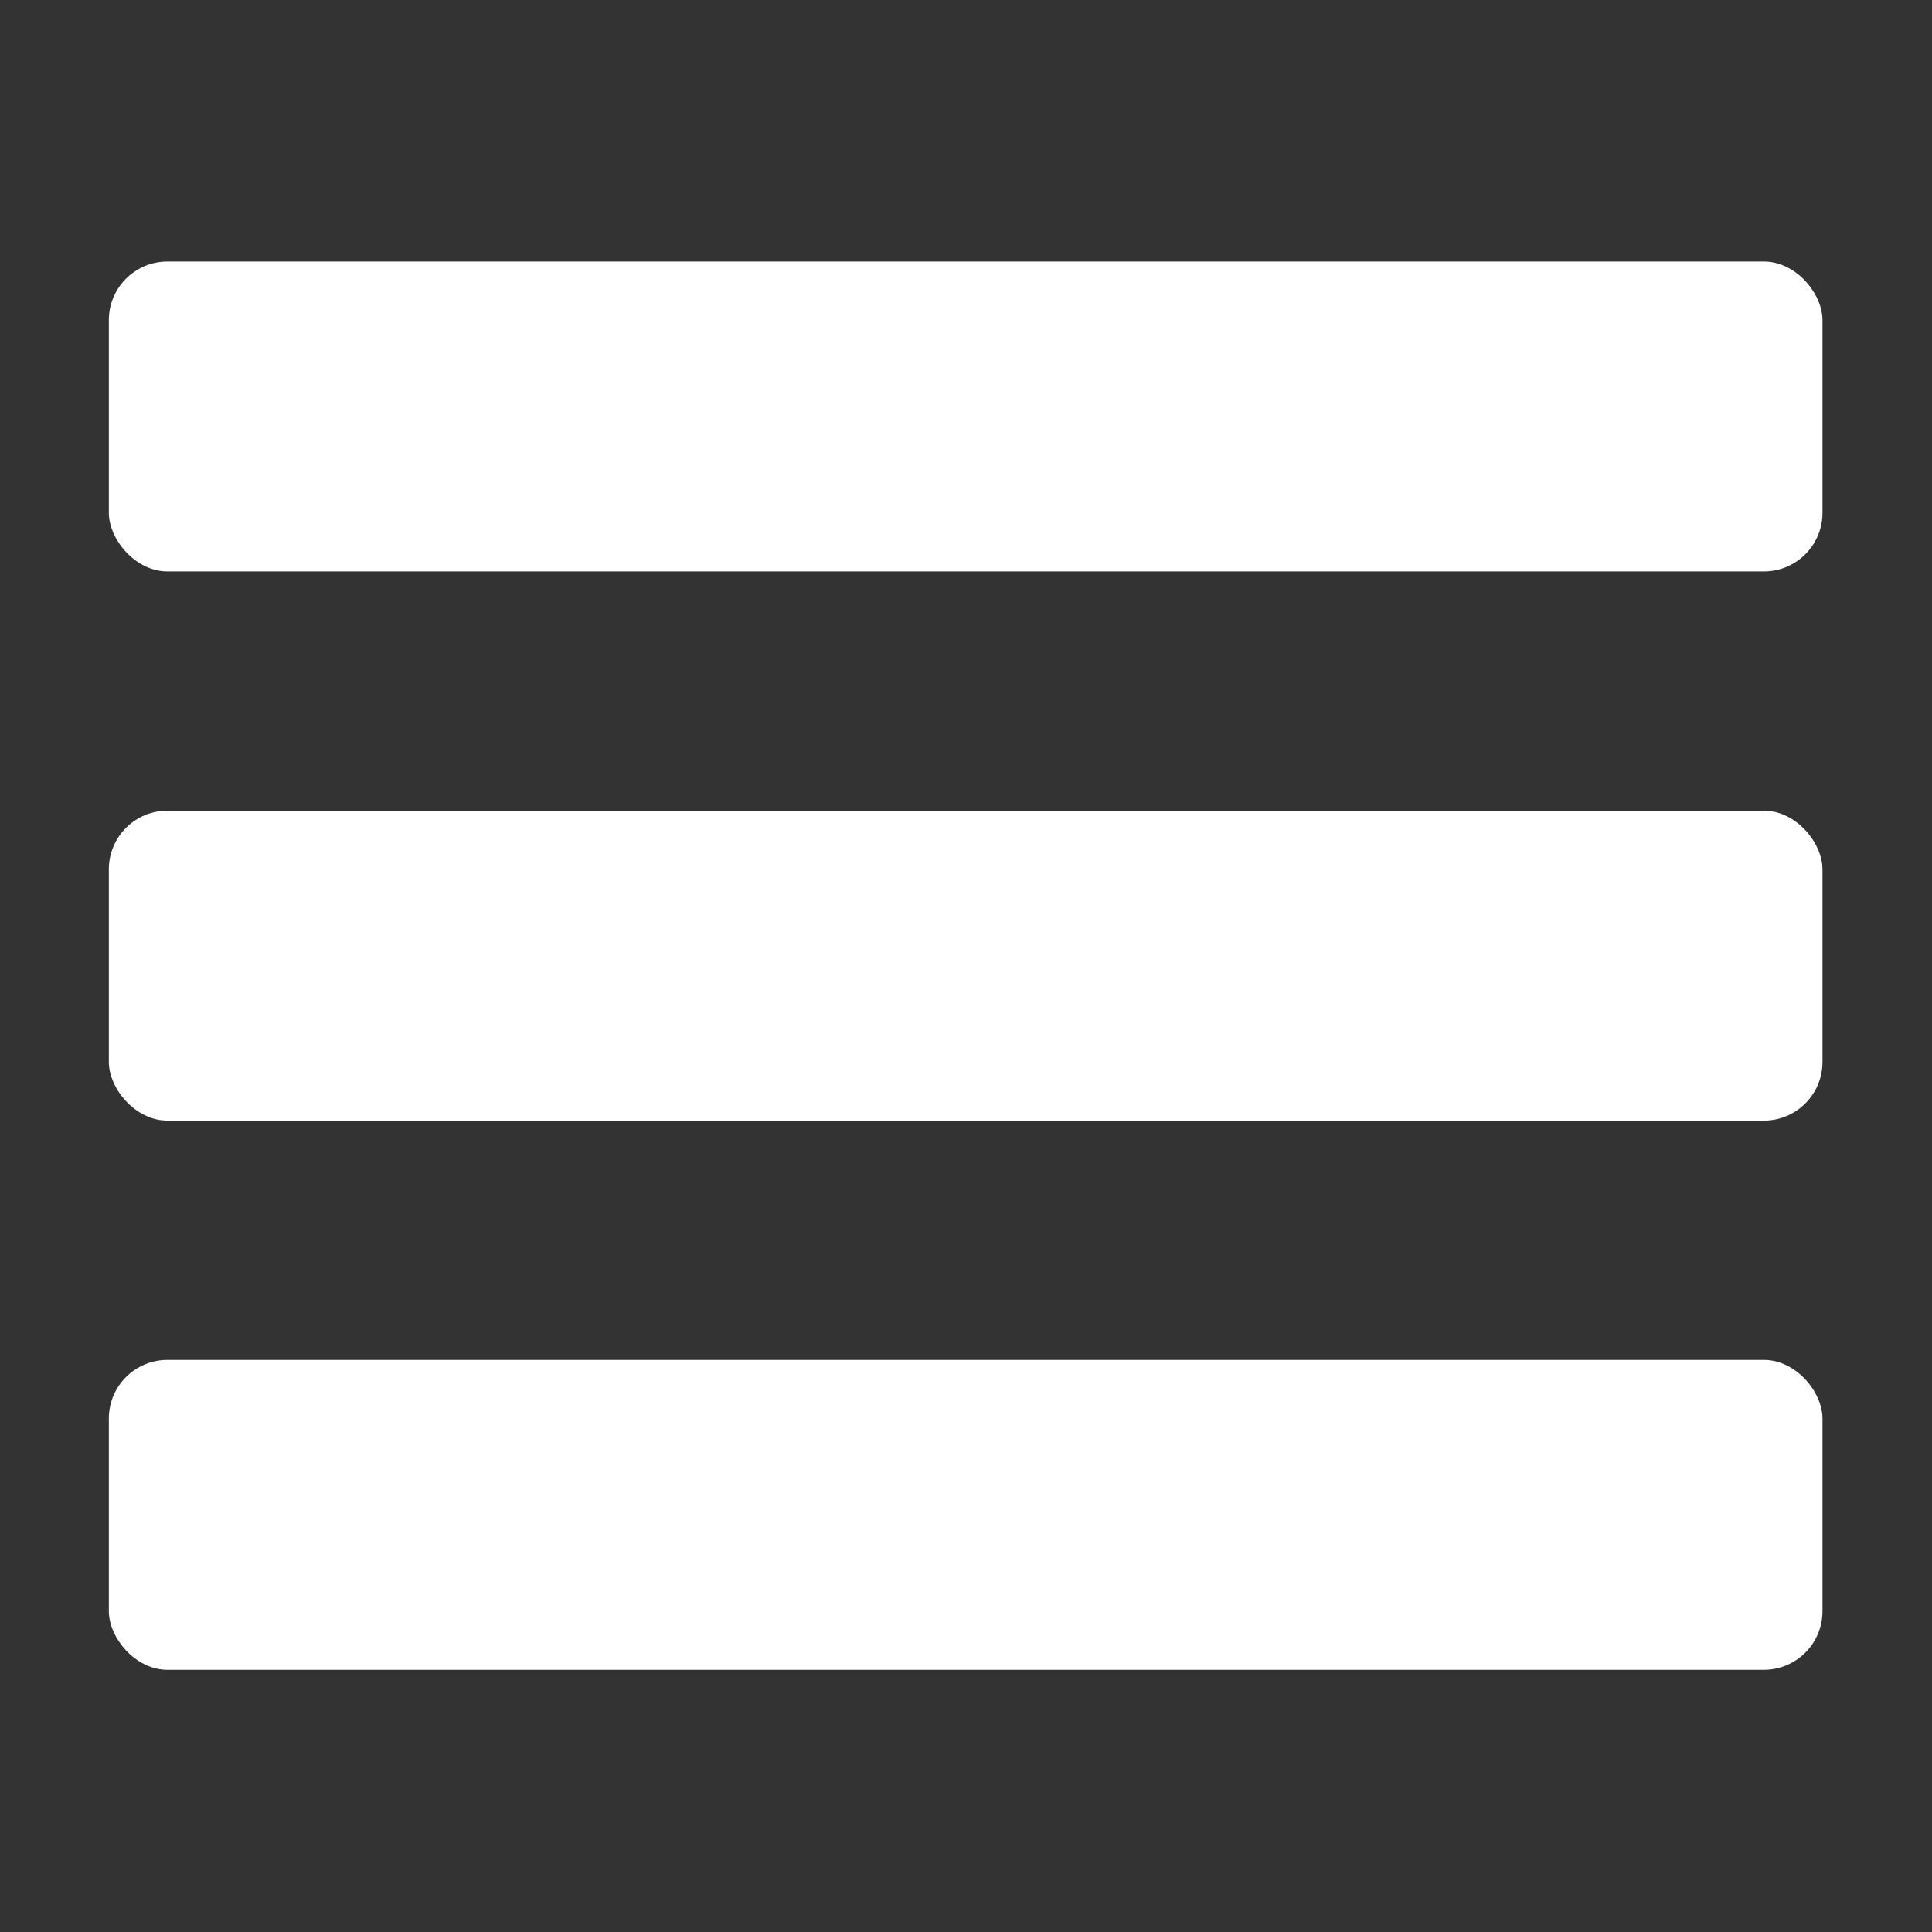
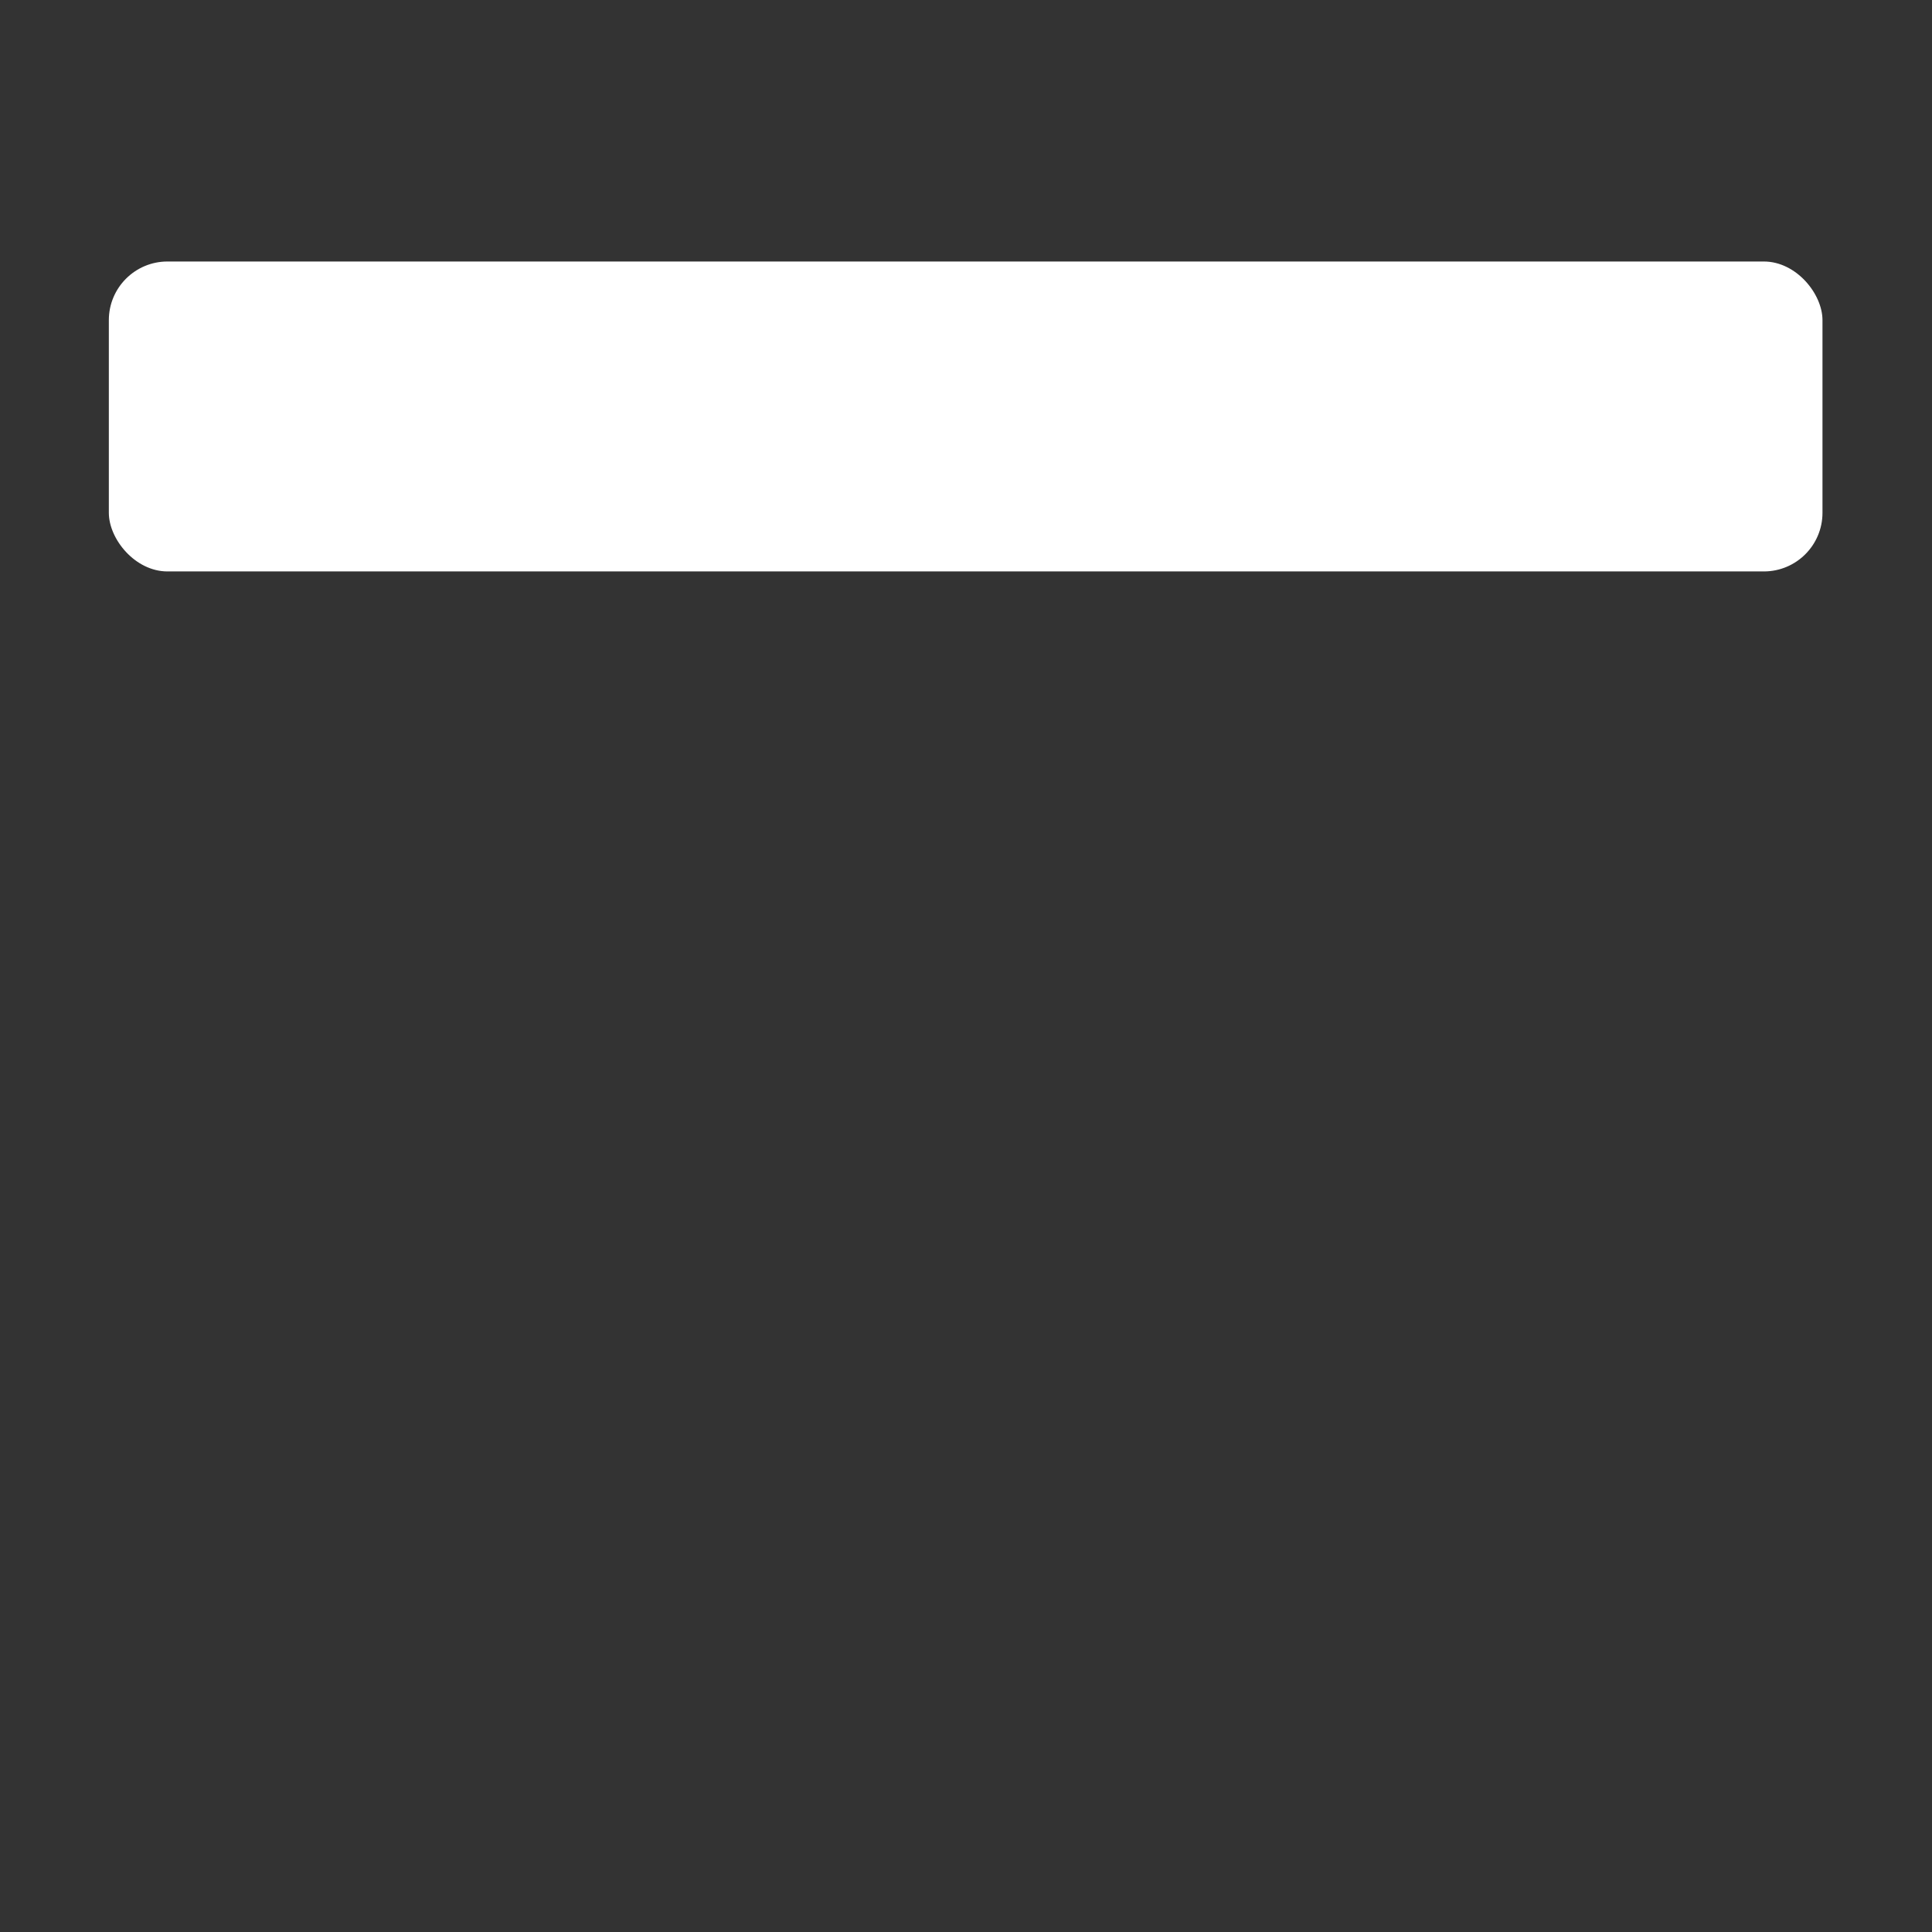
<svg xmlns="http://www.w3.org/2000/svg" xmlns:ns1="http://www.inkscape.org/namespaces/inkscape" xmlns:ns2="http://sodipodi.sourceforge.net/DTD/sodipodi-0.dtd" width="42.819mm" height="42.819mm" viewBox="0 0 42.819 42.819" version="1.1" id="svg5" ns1:version="1.1.1 (3bf5ae0d25, 2021-09-20)" ns2:docname="menu-icon.svg">
  <rect x="0" y="0" width="42.819" height="42.819" fill="#333333" stroke="none" />
  <ns2:namedview id="namedview7" pagecolor="#ffffff" bordercolor="#999999" borderopacity="1" ns1:pageshadow="0" ns1:pageopacity="0" ns1:pagecheckerboard="0" ns1:document-units="mm" showgrid="false" ns1:zoom="3.2857054" ns1:cx="63.761042" ns1:cy="96.326348" ns1:window-width="1600" ns1:window-height="837" ns1:window-x="-8" ns1:window-y="-8" ns1:window-maximized="1" ns1:current-layer="g1020" />
  <defs id="defs2" />
  <g ns1:label="Layer 1" ns1:groupmode="layer" id="layer1">
    <g id="g1020" transform="matrix(0.887,0,0,0.887,-15.366,-17.134)" style="fill:#ff0000">
      <rect style="fill:#ffffff;fill-opacity:1;stroke:none;stroke-width:3.605;stroke-linecap:round" id="rect846" width="42.818" height="7.744" x="20.043" y="25.851" rx="1.465" />
-       <rect style="fill:#ffffff;fill-opacity:1;stroke:none;stroke-width:3.605;stroke-linecap:round" id="rect846-2" width="42.818" height="7.744" x="20.043" y="53.296" rx="1.465" />
-       <rect style="fill:#ffffff;fill-opacity:1;stroke:none;stroke-width:3.605;stroke-linecap:round" id="rect846-2-9" width="42.818" height="7.744" x="20.043" y="39.573" rx="1.465" />
    </g>
  </g>
</svg>